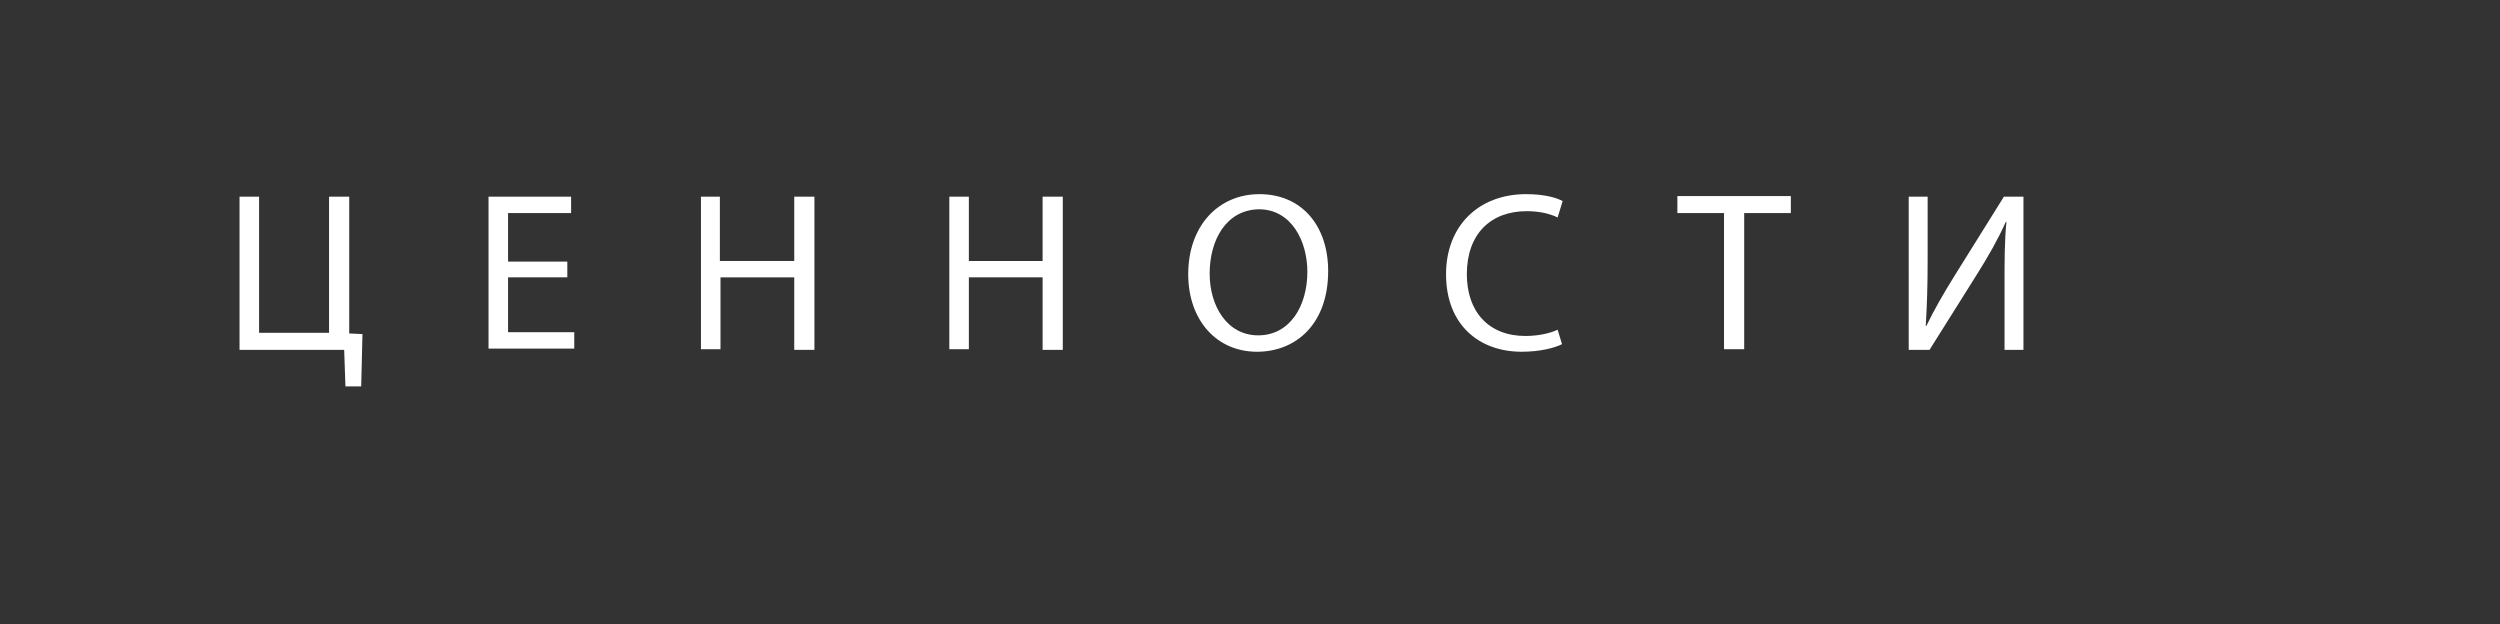
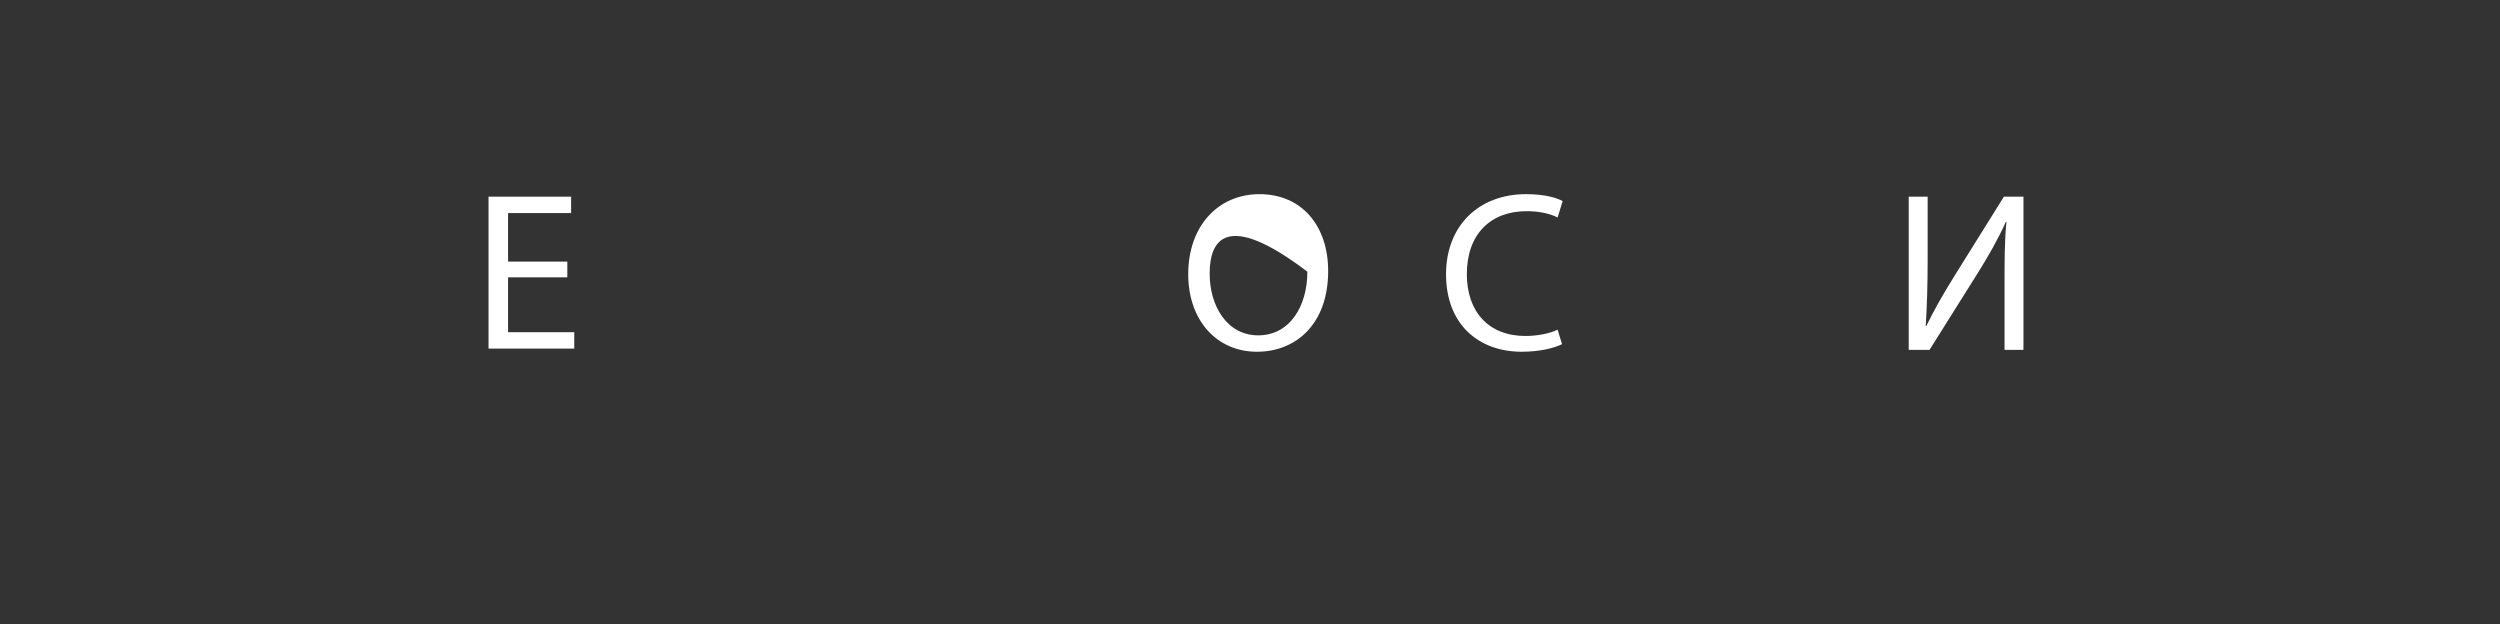
<svg xmlns="http://www.w3.org/2000/svg" id="Layer_1" x="0px" y="0px" viewBox="0 0 396.6 99" style="enable-background:new 0 0 396.6 99;" xml:space="preserve">
  <rect x="0" y="0" width="396.6" height="99" fill="#333333" stroke="none" />
  <style type="text/css"> .st0{enable-background:new ;} .st1{fill:#FFFFFF;} </style>
  <g id="Audi">
    <g class="st0">
-       <path class="st1" d="M41.1,31.2v21.6h11.1V31.2h3.2v21.7l2.1,0.1l-0.2,8.3h-2.5l-0.2-5.8H38V31.2H41.1z" />
      <path class="st1" d="M90,44h-9.4v8.7h10.5v2.6H77.5V31.2h13.1v2.6h-10v7.7H90V44z" />
-       <path class="st1" d="M114.2,31.2v10.2H126V31.2h3.2v24.3H126V44h-11.7v11.4h-3.1V31.2H114.2z" />
-       <path class="st1" d="M153.7,31.2v10.2h11.7V31.2h3.2v24.3h-3.2V44h-11.7v11.4h-3.1V31.2H153.7z" />
-       <path class="st1" d="M210.7,43c0,8.4-5.1,12.8-11.3,12.8c-6.4,0-10.9-5-10.9-12.3c0-7.7,4.8-12.7,11.3-12.7 C206.5,30.8,210.7,35.8,210.7,43z M191.9,43.4c0,5.2,2.8,9.8,7.7,9.8c5,0,7.8-4.6,7.8-10.1c0-4.8-2.5-9.9-7.7-9.9 C194.5,33.3,191.9,38.1,191.9,43.4z" />
+       <path class="st1" d="M210.7,43c0,8.4-5.1,12.8-11.3,12.8c-6.4,0-10.9-5-10.9-12.3c0-7.7,4.8-12.7,11.3-12.7 C206.5,30.8,210.7,35.8,210.7,43z M191.9,43.4c0,5.2,2.8,9.8,7.7,9.8c5,0,7.8-4.6,7.8-10.1C194.5,33.3,191.9,38.1,191.9,43.4z" />
      <path class="st1" d="M247.8,54.6c-1.2,0.6-3.5,1.2-6.4,1.2c-6.8,0-12-4.3-12-12.3c0-7.6,5.1-12.7,12.7-12.7c3,0,4.9,0.6,5.8,1.1 l-0.8,2.6c-1.2-0.6-2.9-1-4.9-1c-5.7,0-9.5,3.6-9.5,10c0,5.9,3.4,9.8,9.3,9.8c1.9,0,3.9-0.4,5.1-1L247.8,54.6z" />
-       <path class="st1" d="M273.5,33.8h-7.4v-2.7h18v2.7h-7.4v21.6h-3.2L273.5,33.8L273.5,33.8z" />
      <path class="st1" d="M305.8,31.2v10.2c0,3.9-0.1,7-0.3,10.3h0.1c1.2-2.5,2.7-5.1,4.5-8l7.8-12.5h3.1v24.3h-3V45.1 c0-3.9,0-6.8,0.3-9.9h-0.1c-1.2,2.7-2.8,5.5-4.5,8.2l-7.6,12.1h-3.3V31.2H305.8z" />
    </g>
  </g>
</svg>